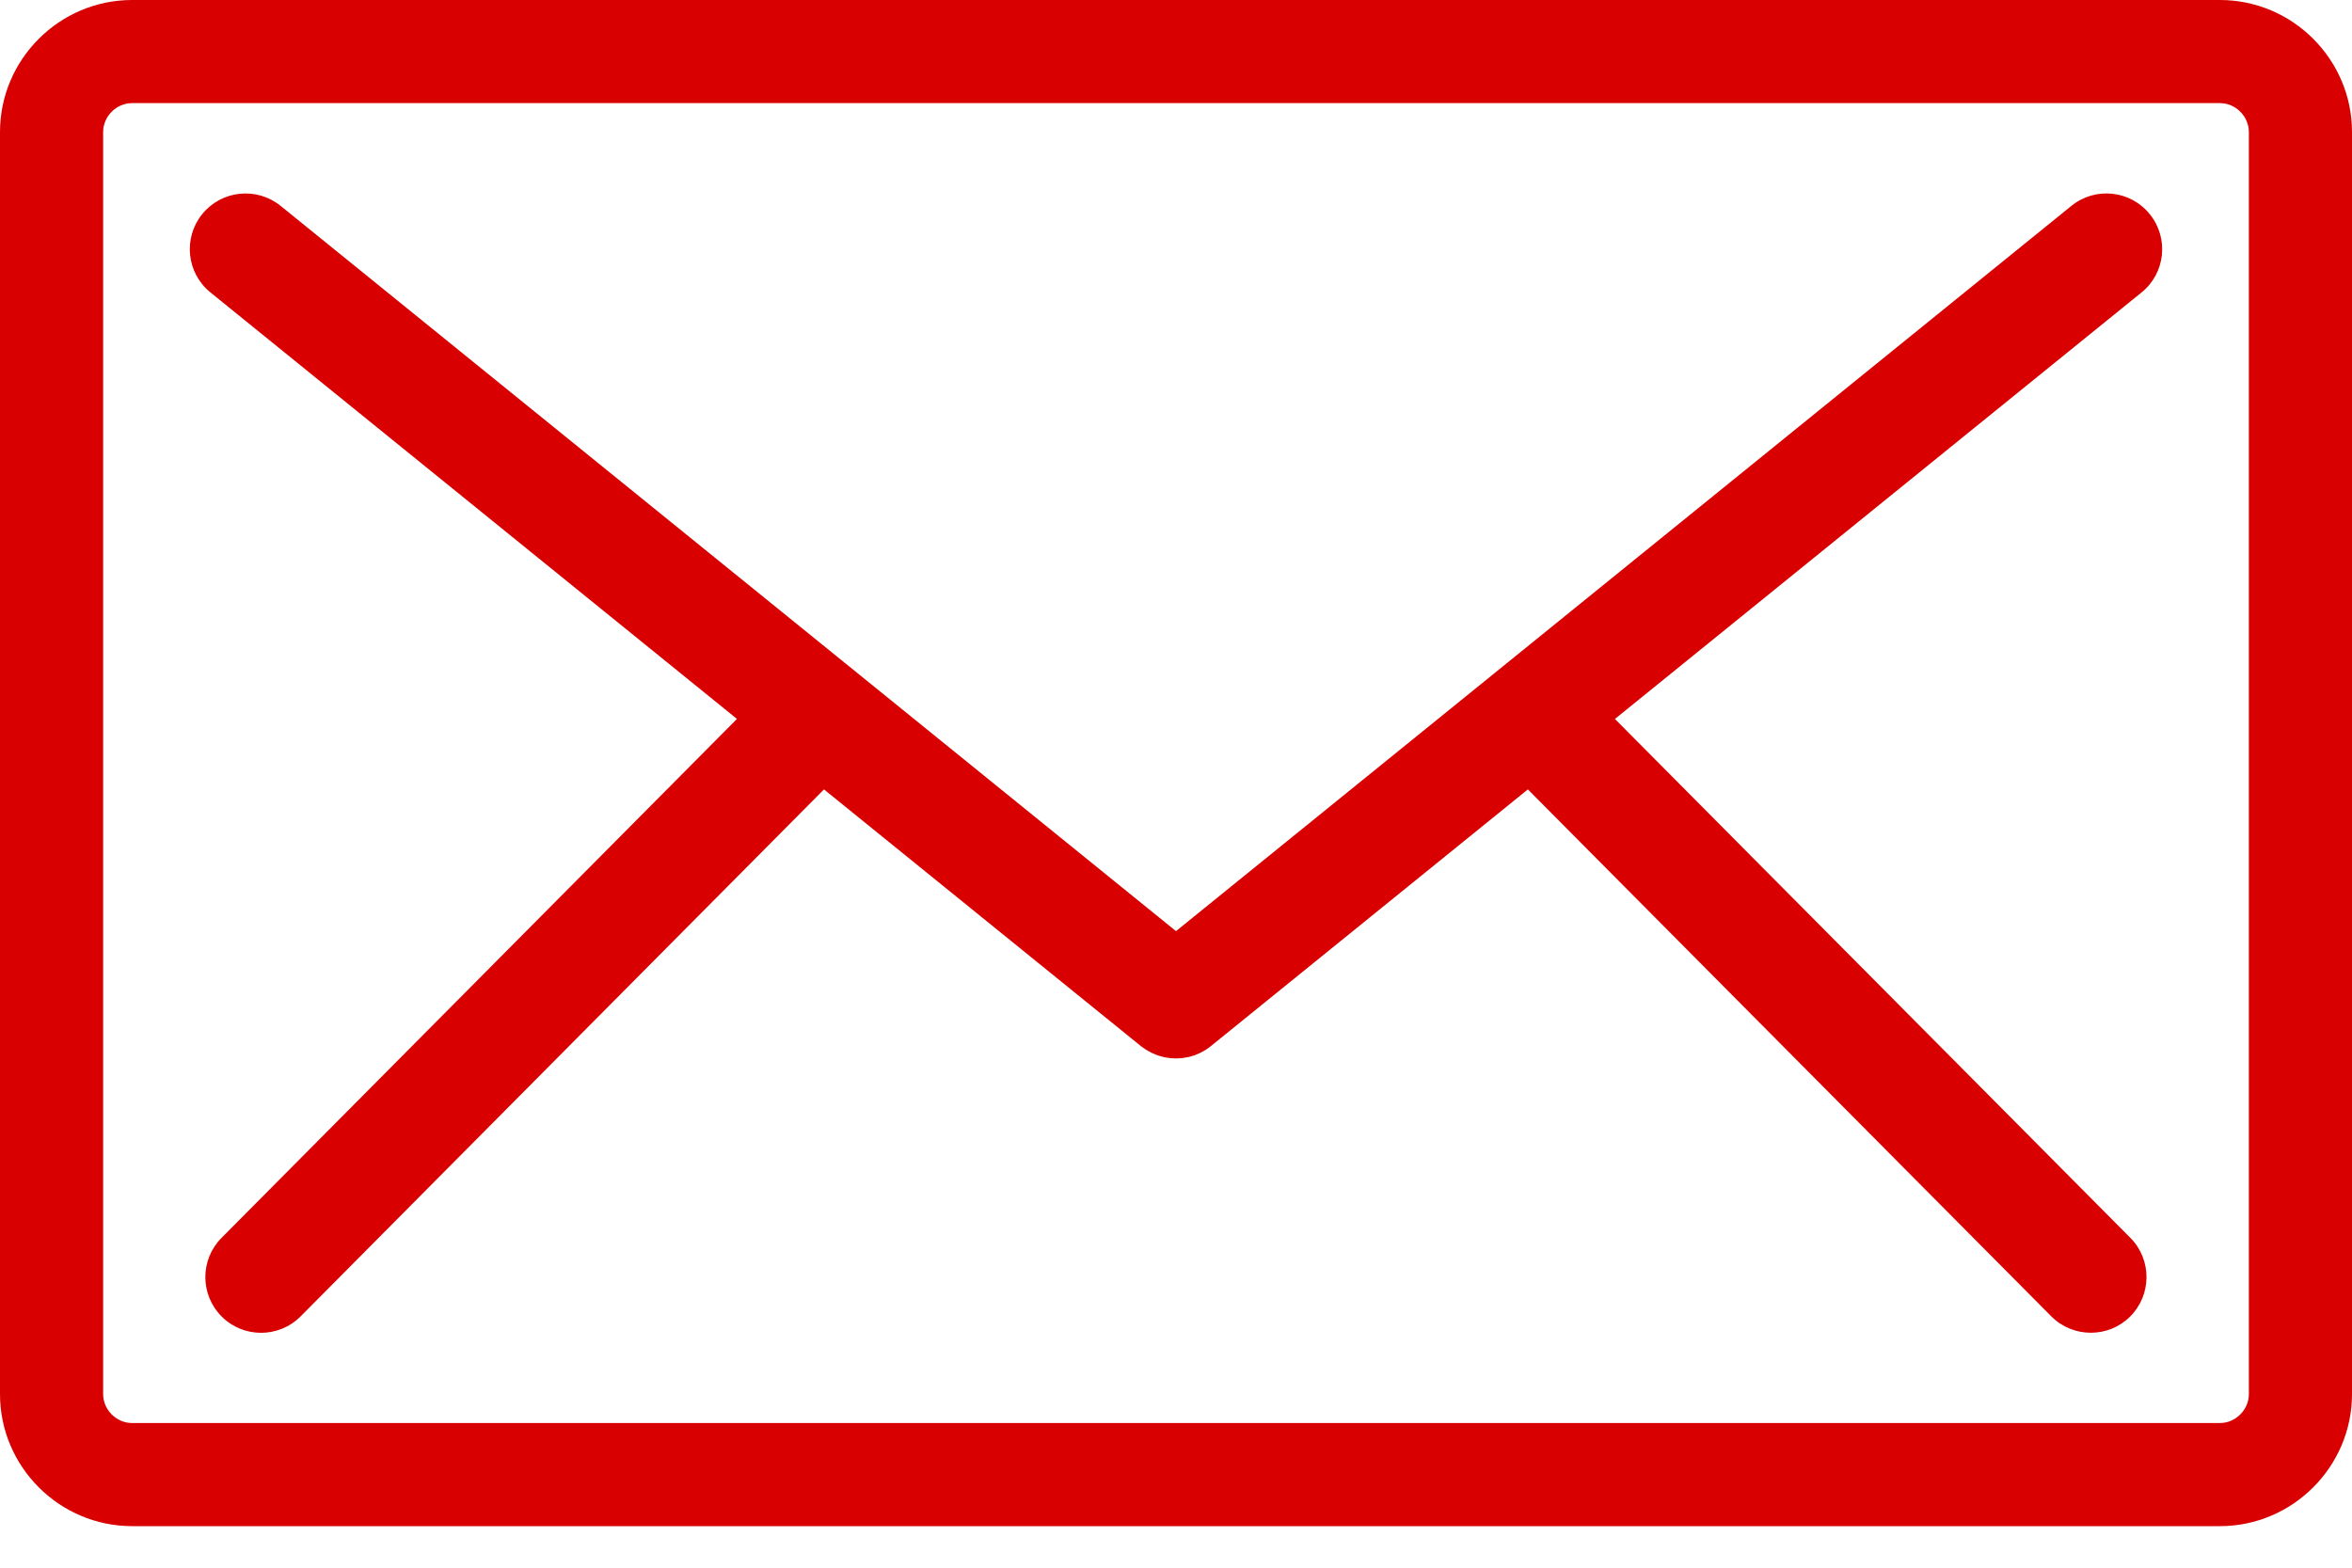
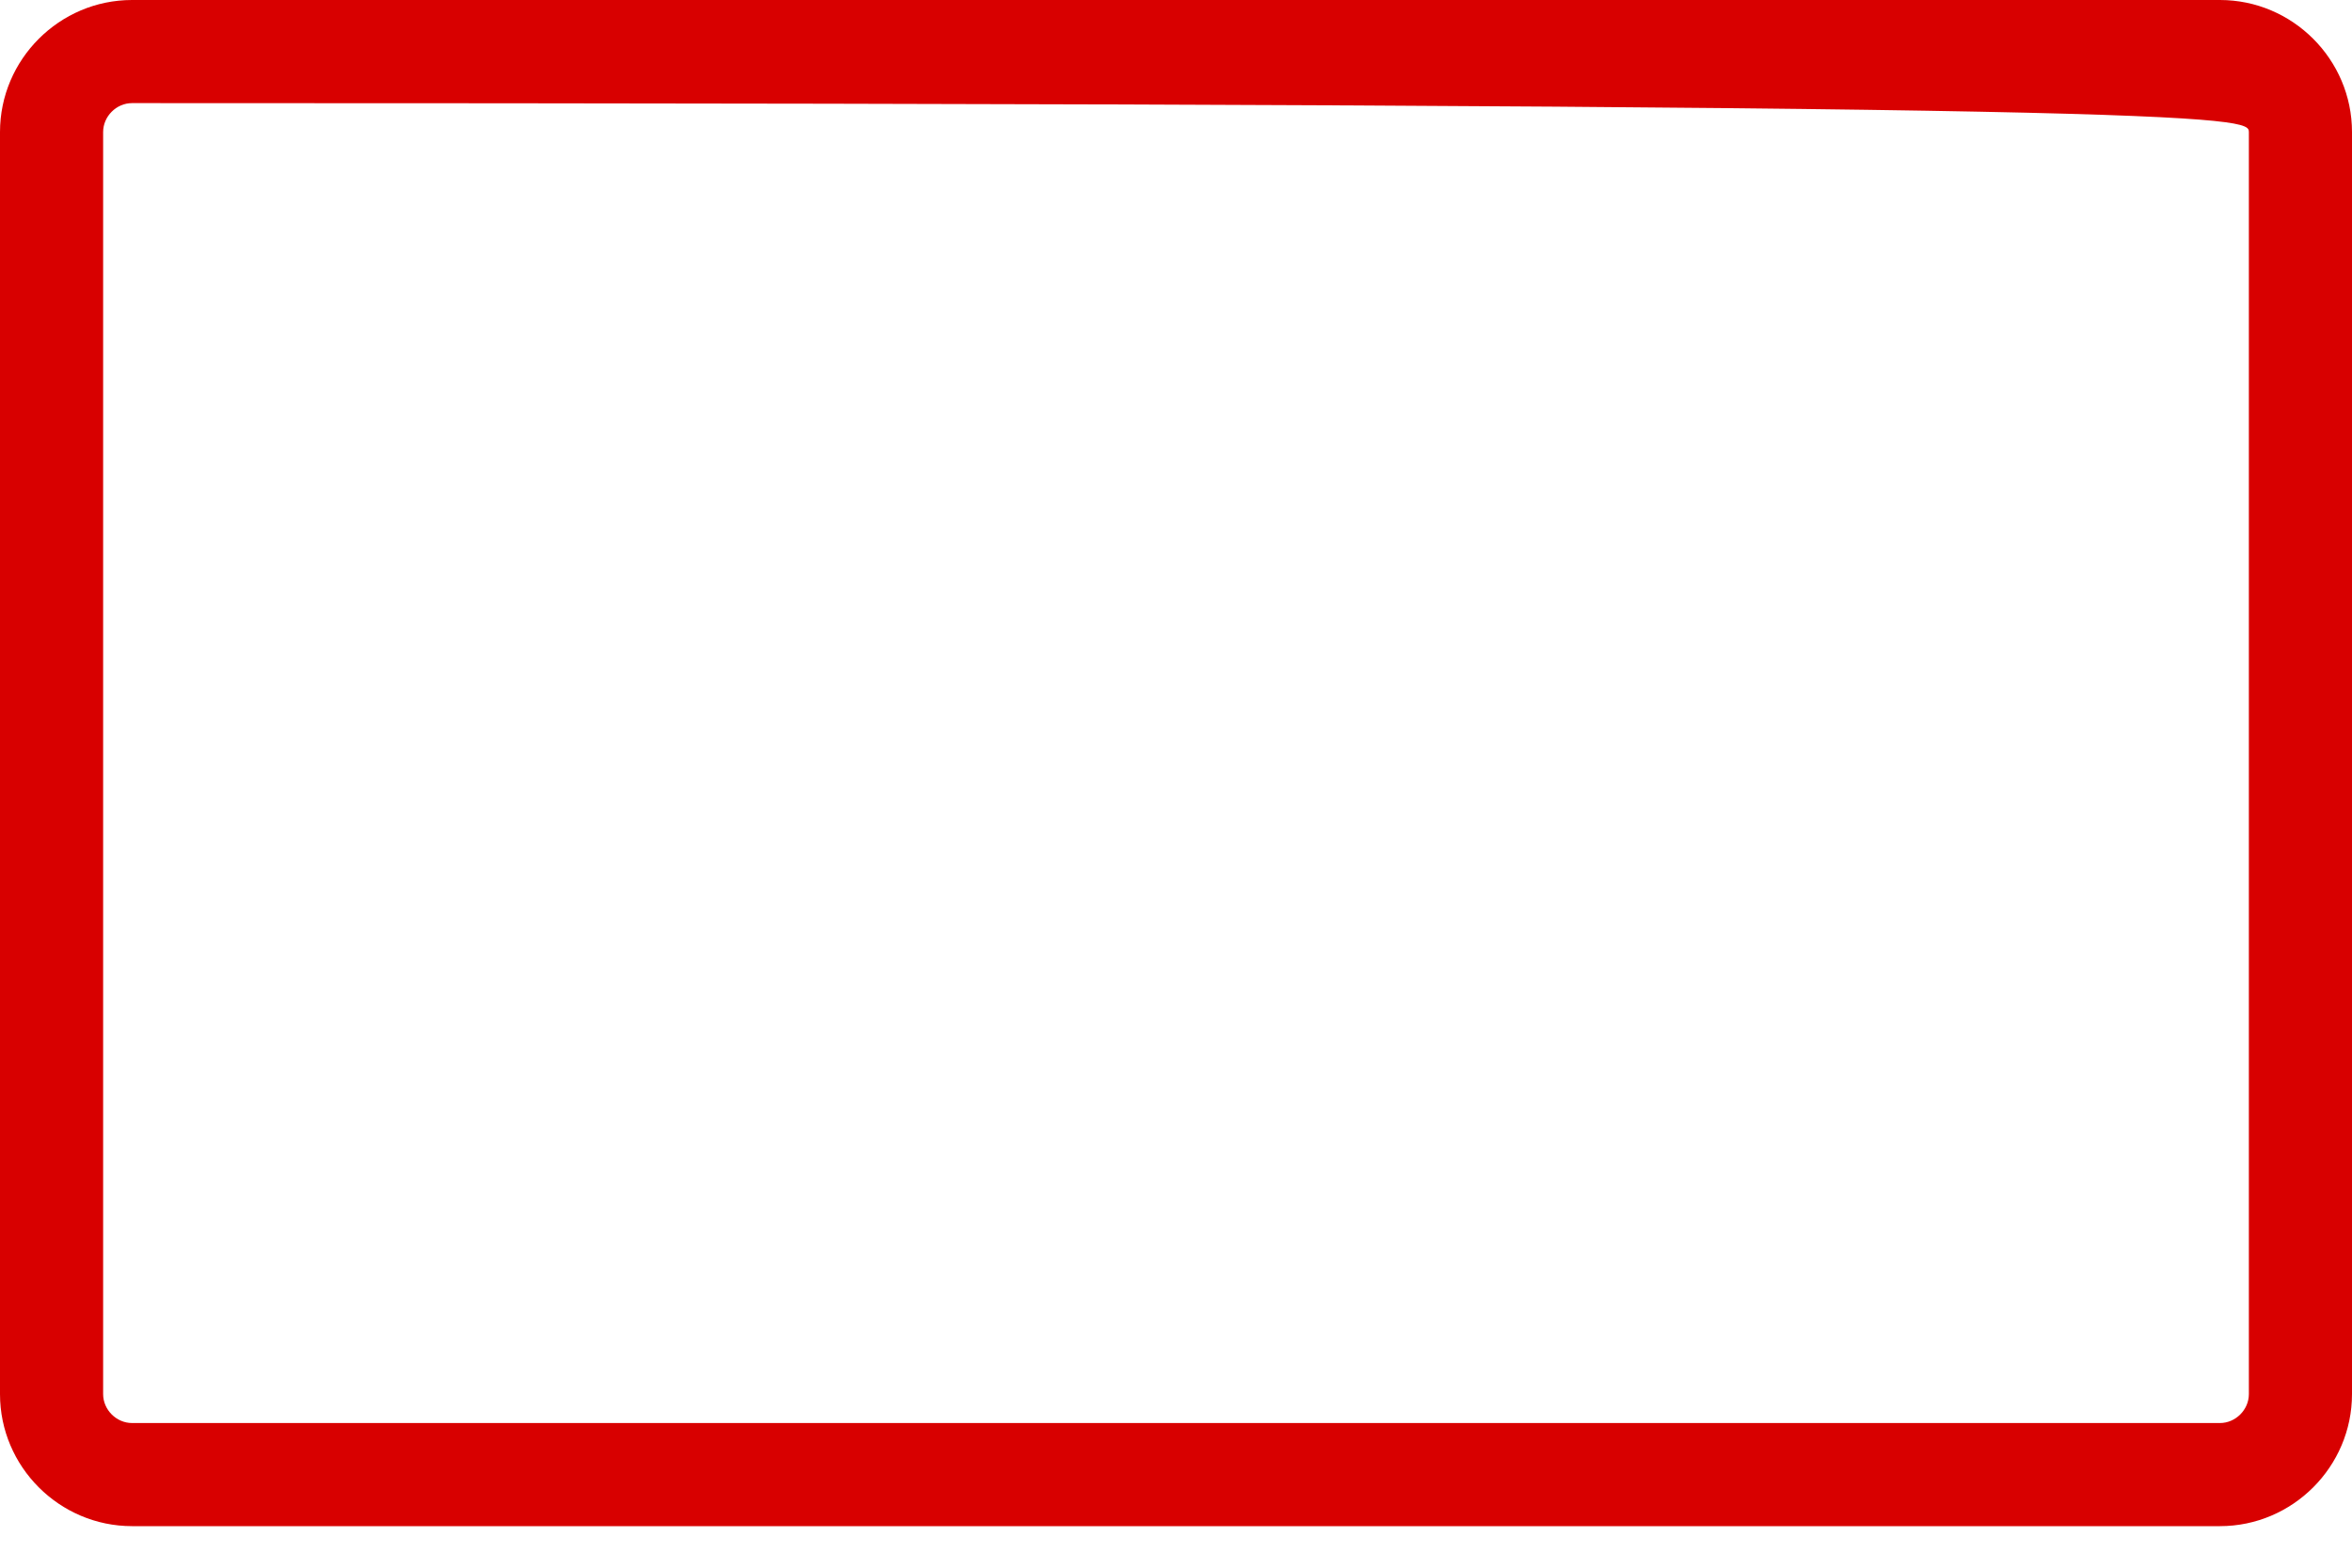
<svg xmlns="http://www.w3.org/2000/svg" width="33" height="22" viewBox="0 0 33 22" fill="none">
-   <path d="M31.147 0H1.853C0.834 0 0 0.834 0 1.853V19.564C0 20.583 0.834 21.417 1.853 21.417H31.147C32.166 21.417 33 20.583 33 19.564V1.853C33 0.834 32.166 0 31.147 0ZM31.553 19.564C31.553 19.784 31.367 19.97 31.147 19.97H1.853C1.633 19.97 1.447 19.784 1.447 19.564V1.853C1.447 1.633 1.633 1.447 1.853 1.447H31.147C31.367 1.447 31.553 1.633 31.553 1.853V19.564Z" fill="#D80000" />
-   <path d="M22.659 10.089L30.047 4.104C30.383 3.833 30.434 3.34 30.162 3.005C29.891 2.669 29.398 2.617 29.063 2.889L16.5 13.067L3.937 2.889C3.602 2.618 3.109 2.669 2.837 3.005C2.566 3.34 2.617 3.832 2.953 4.104L10.34 10.089L3.108 17.372C2.804 17.678 2.806 18.173 3.112 18.477C3.265 18.629 3.464 18.704 3.663 18.704C3.862 18.704 4.065 18.627 4.218 18.473L11.561 11.078L16.007 14.68C16.007 14.68 16.011 14.683 16.013 14.684C16.021 14.691 16.029 14.697 16.037 14.702C16.051 14.712 16.064 14.722 16.079 14.731C16.088 14.736 16.096 14.742 16.105 14.746C16.121 14.756 16.138 14.764 16.155 14.773C16.161 14.776 16.168 14.779 16.174 14.782C16.198 14.793 16.223 14.803 16.247 14.812C16.249 14.812 16.252 14.813 16.253 14.813C16.276 14.821 16.3 14.827 16.323 14.833C16.33 14.835 16.335 14.836 16.342 14.837C16.362 14.841 16.382 14.845 16.403 14.847C16.41 14.848 16.415 14.849 16.422 14.849C16.448 14.852 16.473 14.853 16.499 14.853H16.5C16.526 14.853 16.552 14.852 16.578 14.849C16.584 14.849 16.591 14.848 16.597 14.847C16.617 14.844 16.638 14.841 16.657 14.837C16.664 14.836 16.67 14.835 16.676 14.833C16.7 14.828 16.723 14.822 16.746 14.813C16.748 14.813 16.75 14.812 16.752 14.812C16.777 14.803 16.801 14.793 16.825 14.782C16.832 14.779 16.837 14.776 16.844 14.773C16.861 14.765 16.877 14.756 16.894 14.746C16.902 14.741 16.91 14.736 16.919 14.731C16.933 14.721 16.947 14.712 16.961 14.702C16.969 14.696 16.977 14.69 16.984 14.684C16.987 14.682 16.988 14.681 16.991 14.679L21.437 11.078L28.78 18.472C28.933 18.626 29.134 18.703 29.335 18.703C29.536 18.703 29.733 18.628 29.886 18.477C30.192 18.172 30.194 17.677 29.89 17.371L22.658 10.089L22.659 10.089Z" fill="#D80000" />
+   <path d="M31.147 0H1.853C0.834 0 0 0.834 0 1.853V19.564C0 20.583 0.834 21.417 1.853 21.417H31.147C32.166 21.417 33 20.583 33 19.564V1.853C33 0.834 32.166 0 31.147 0ZM31.553 19.564C31.553 19.784 31.367 19.97 31.147 19.97H1.853C1.633 19.97 1.447 19.784 1.447 19.564V1.853C1.447 1.633 1.633 1.447 1.853 1.447C31.367 1.447 31.553 1.633 31.553 1.853V19.564Z" fill="#D80000" />
</svg>